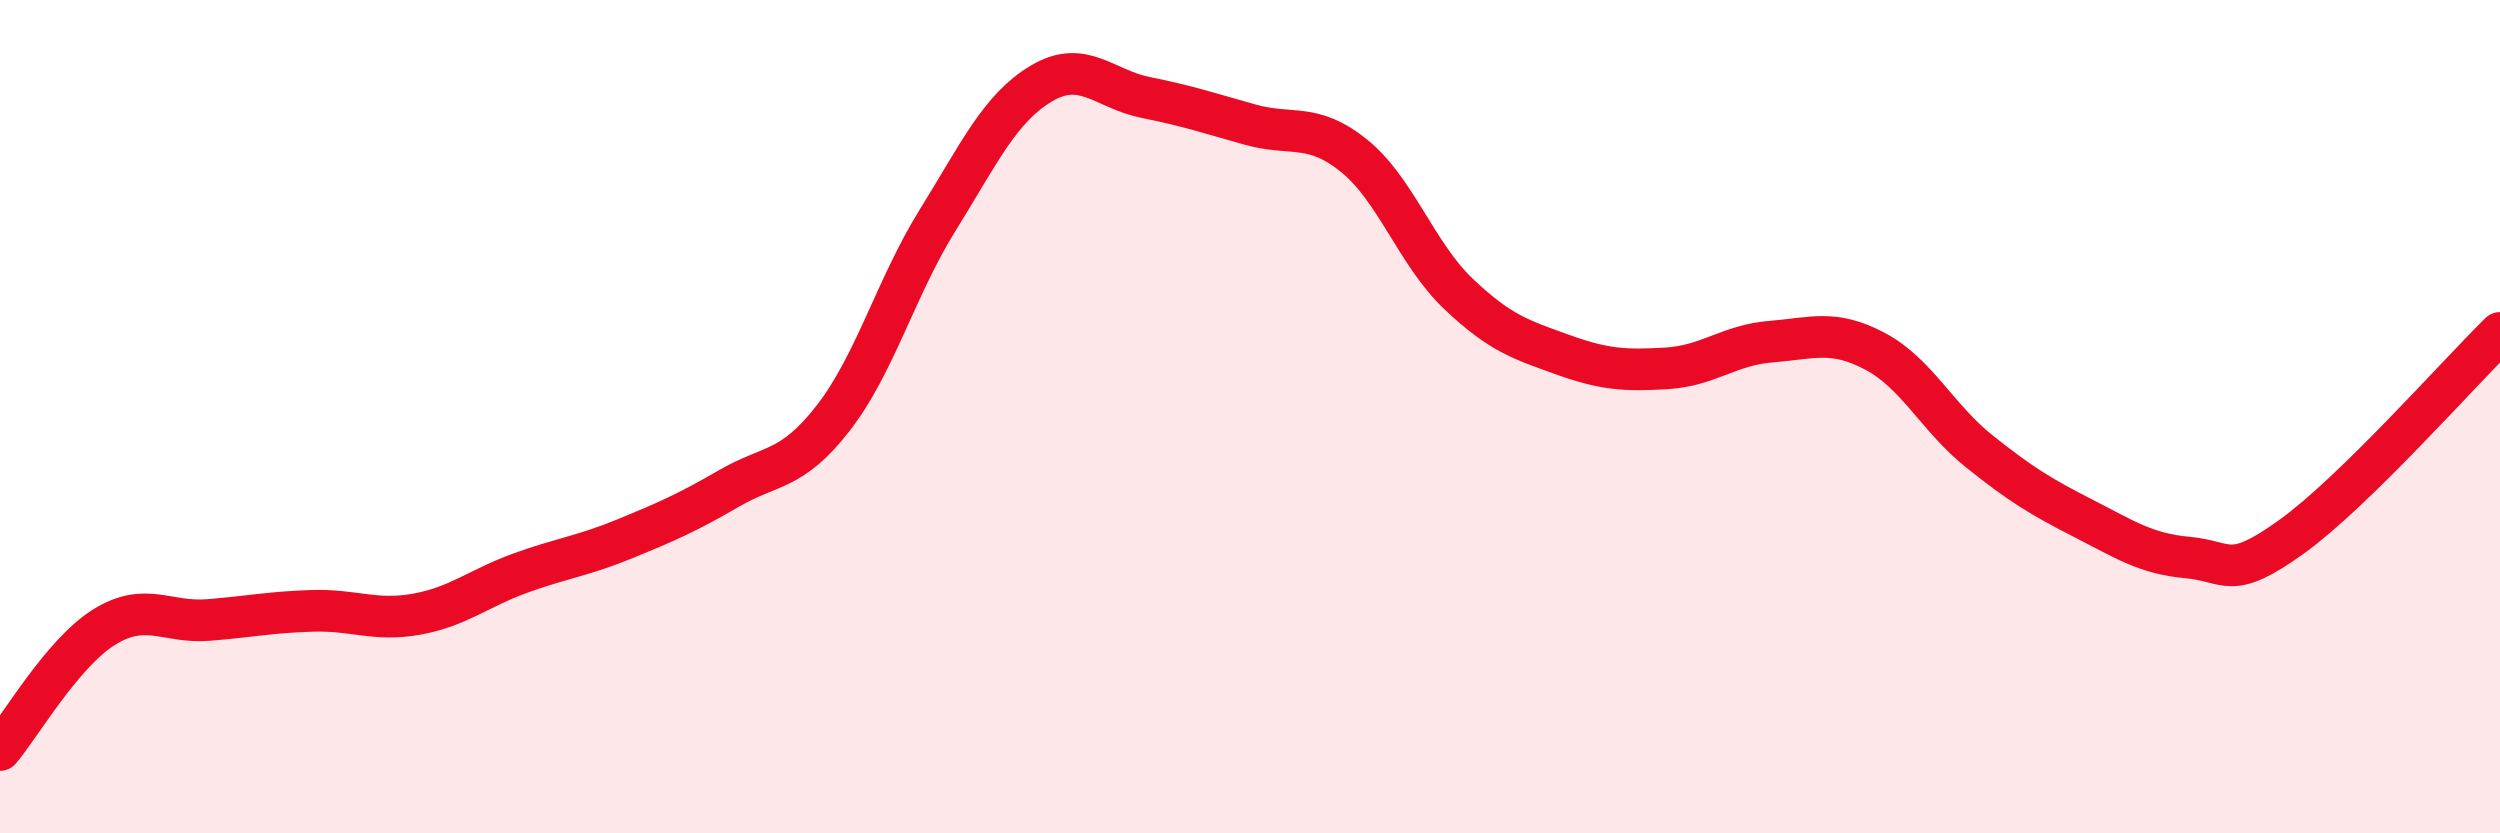
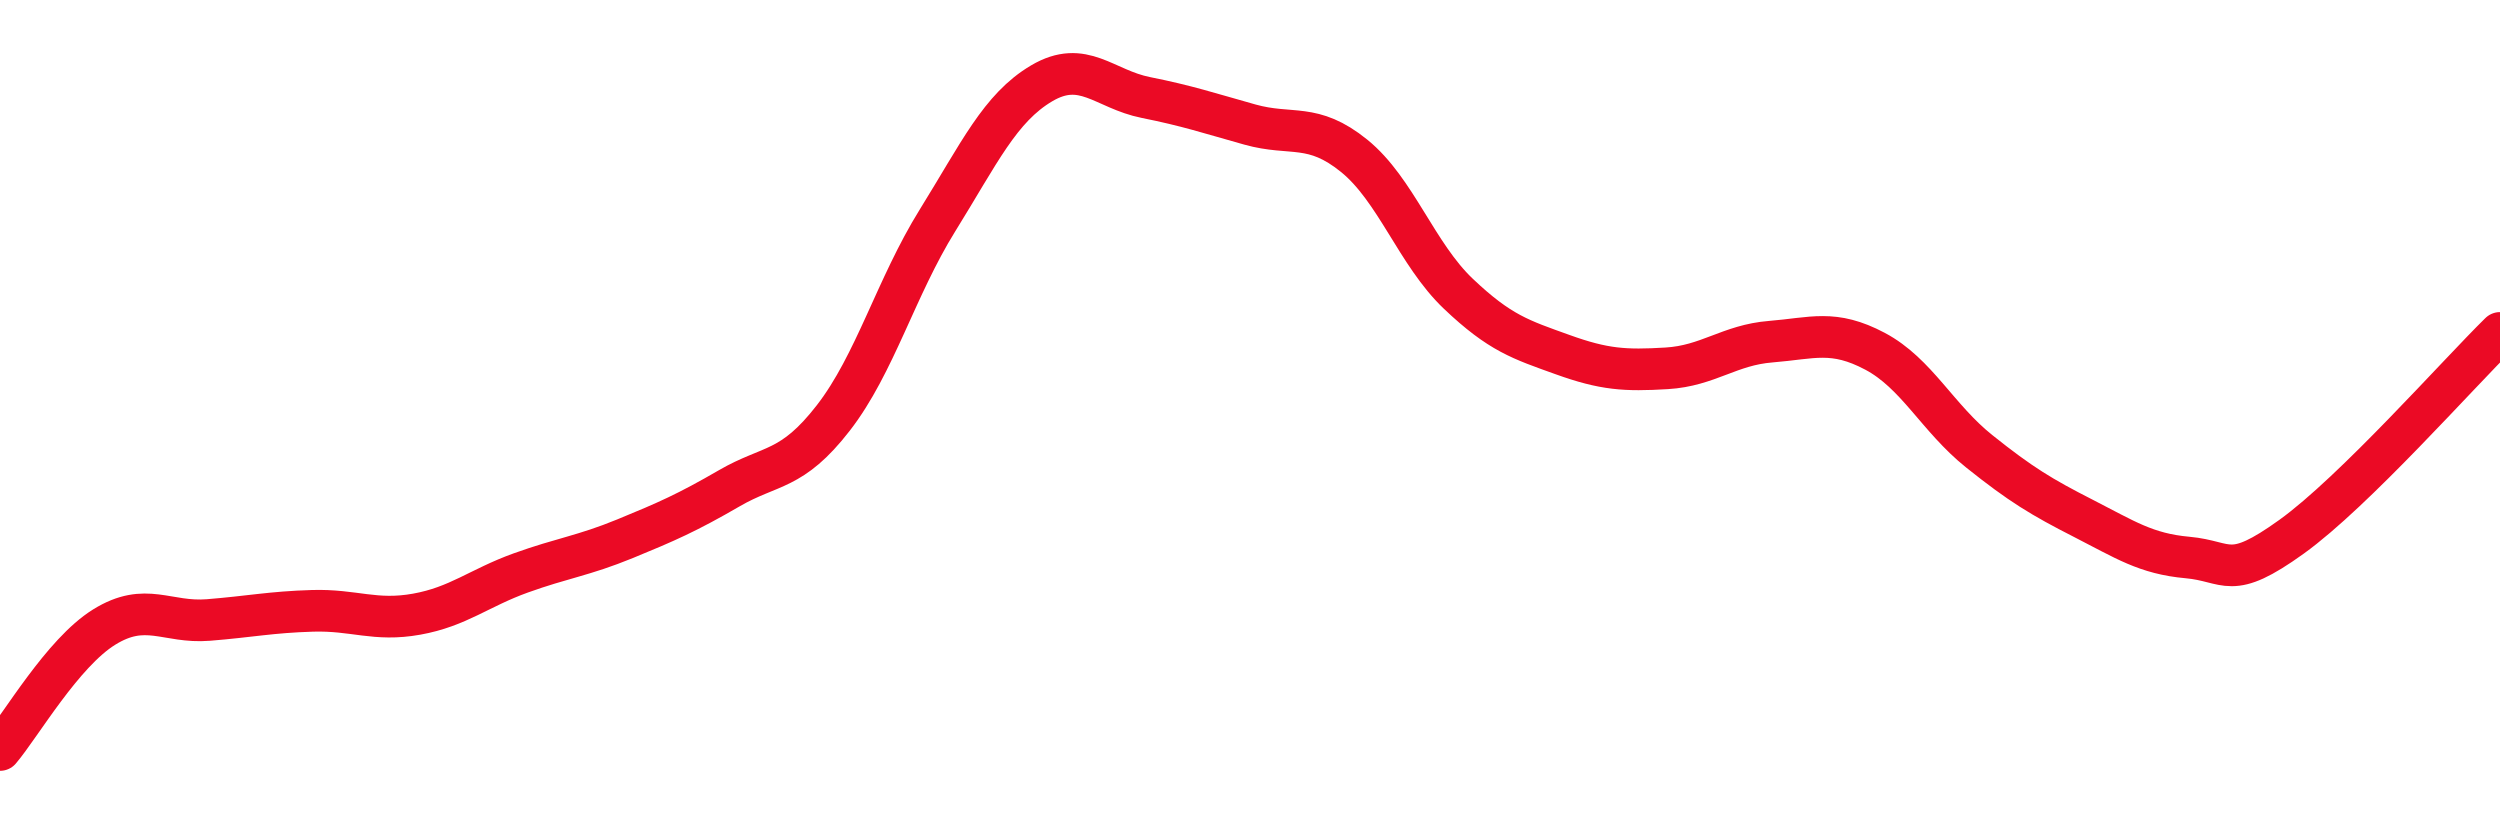
<svg xmlns="http://www.w3.org/2000/svg" width="60" height="20" viewBox="0 0 60 20">
-   <path d="M 0,18 C 0.5,17.41 1.5,15.67 2.5,15.05 C 3.5,14.43 4,14.96 5,14.88 C 6,14.8 6.5,14.69 7.5,14.66 C 8.5,14.63 9,14.92 10,14.74 C 11,14.56 11.5,14.11 12.5,13.75 C 13.5,13.39 14,13.34 15,12.93 C 16,12.52 16.5,12.3 17.5,11.72 C 18.5,11.14 19,11.32 20,10.03 C 21,8.74 21.5,6.9 22.5,5.29 C 23.5,3.68 24,2.59 25,2 C 26,1.41 26.5,2.14 27.5,2.34 C 28.5,2.54 29,2.71 30,2.99 C 31,3.27 31.5,2.93 32.5,3.74 C 33.5,4.55 34,6.1 35,7.05 C 36,8 36.5,8.15 37.5,8.51 C 38.5,8.87 39,8.9 40,8.84 C 41,8.78 41.5,8.28 42.5,8.2 C 43.5,8.12 44,7.9 45,8.43 C 46,8.96 46.5,10.03 47.5,10.83 C 48.5,11.63 49,11.93 50,12.44 C 51,12.95 51.5,13.29 52.5,13.38 C 53.5,13.47 53.5,13.96 55,12.88 C 56.5,11.8 59,8.97 60,7.99L60 20L0 20Z" fill="#EB0A25" opacity="0.1" stroke-linecap="round" stroke-linejoin="round" />
  <path d="M 0,18 C 0.5,17.41 1.5,15.67 2.5,15.05 C 3.5,14.43 4,14.96 5,14.88 C 6,14.8 6.5,14.69 7.5,14.66 C 8.5,14.63 9,14.92 10,14.74 C 11,14.56 11.5,14.11 12.5,13.75 C 13.5,13.39 14,13.34 15,12.93 C 16,12.52 16.5,12.3 17.5,11.72 C 18.5,11.14 19,11.32 20,10.03 C 21,8.74 21.5,6.9 22.5,5.29 C 23.5,3.68 24,2.59 25,2 C 26,1.41 26.5,2.14 27.5,2.34 C 28.5,2.54 29,2.71 30,2.99 C 31,3.27 31.5,2.93 32.5,3.74 C 33.5,4.55 34,6.1 35,7.05 C 36,8 36.5,8.15 37.5,8.51 C 38.5,8.87 39,8.9 40,8.84 C 41,8.78 41.5,8.28 42.5,8.2 C 43.5,8.12 44,7.9 45,8.43 C 46,8.96 46.5,10.03 47.5,10.83 C 48.5,11.63 49,11.93 50,12.44 C 51,12.95 51.5,13.29 52.5,13.38 C 53.5,13.47 53.5,13.96 55,12.88 C 56.5,11.8 59,8.97 60,7.99" stroke="#EB0A25" stroke-width="1" fill="none" stroke-linecap="round" stroke-linejoin="round" />
</svg>